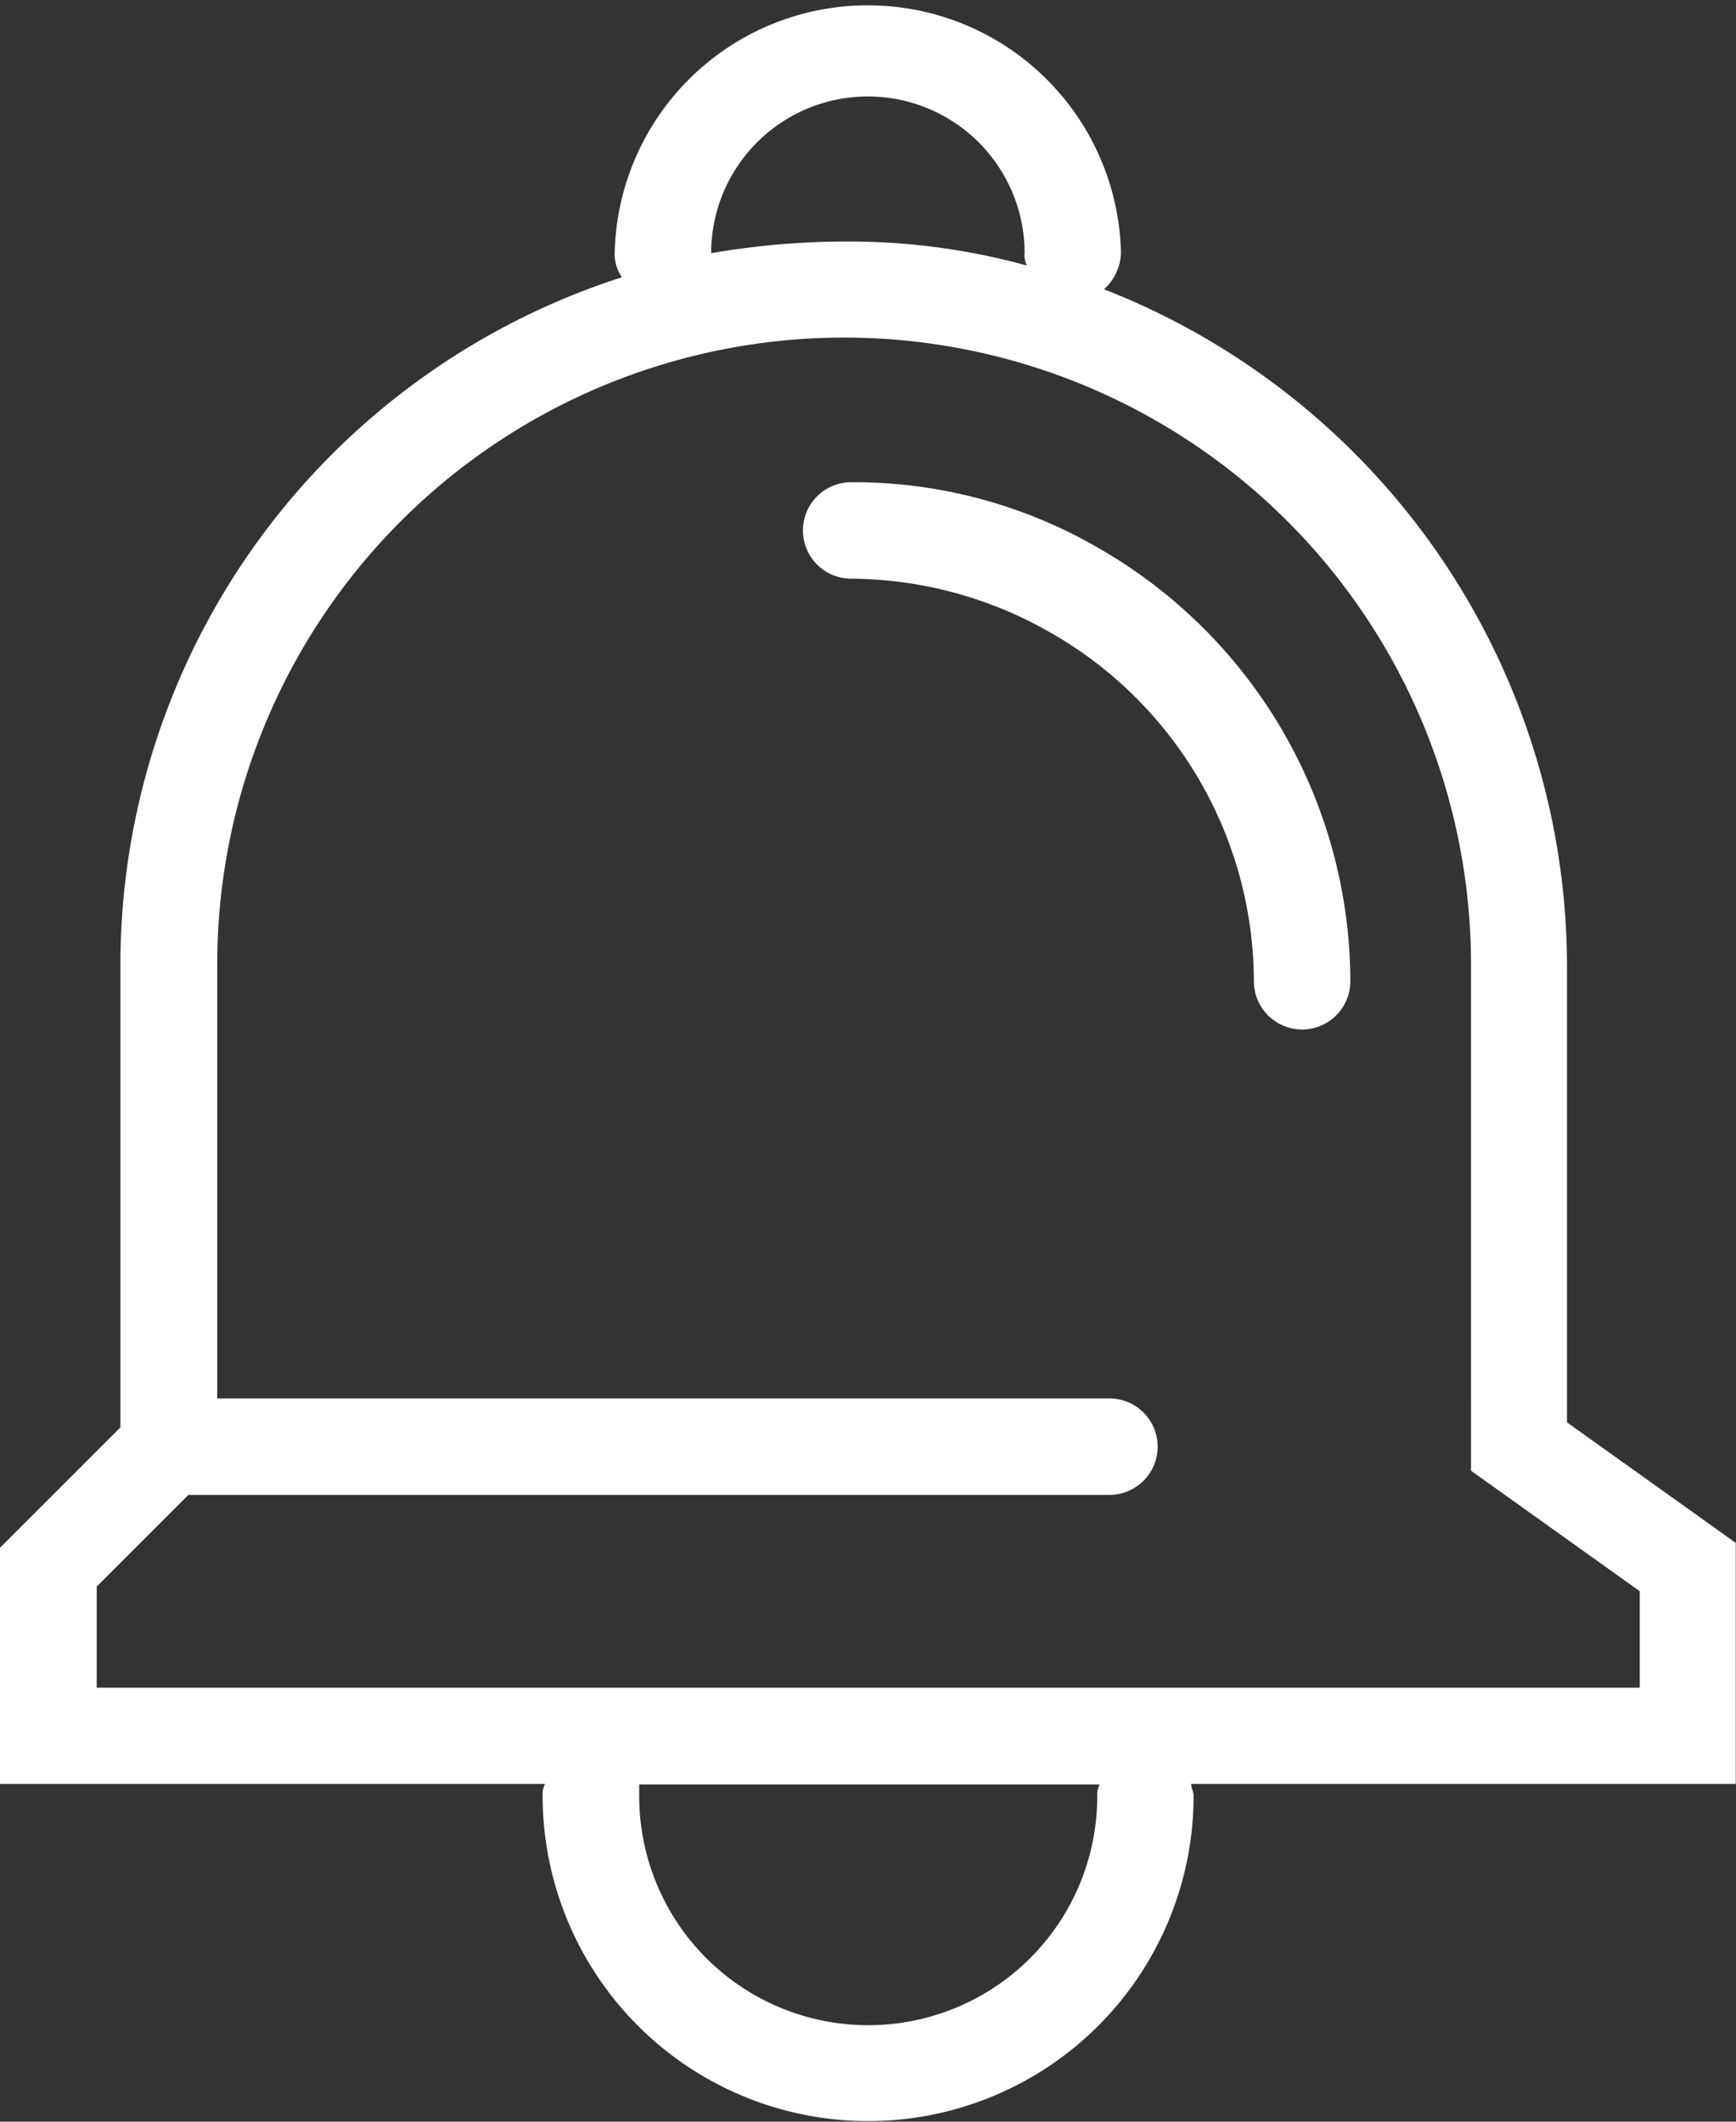
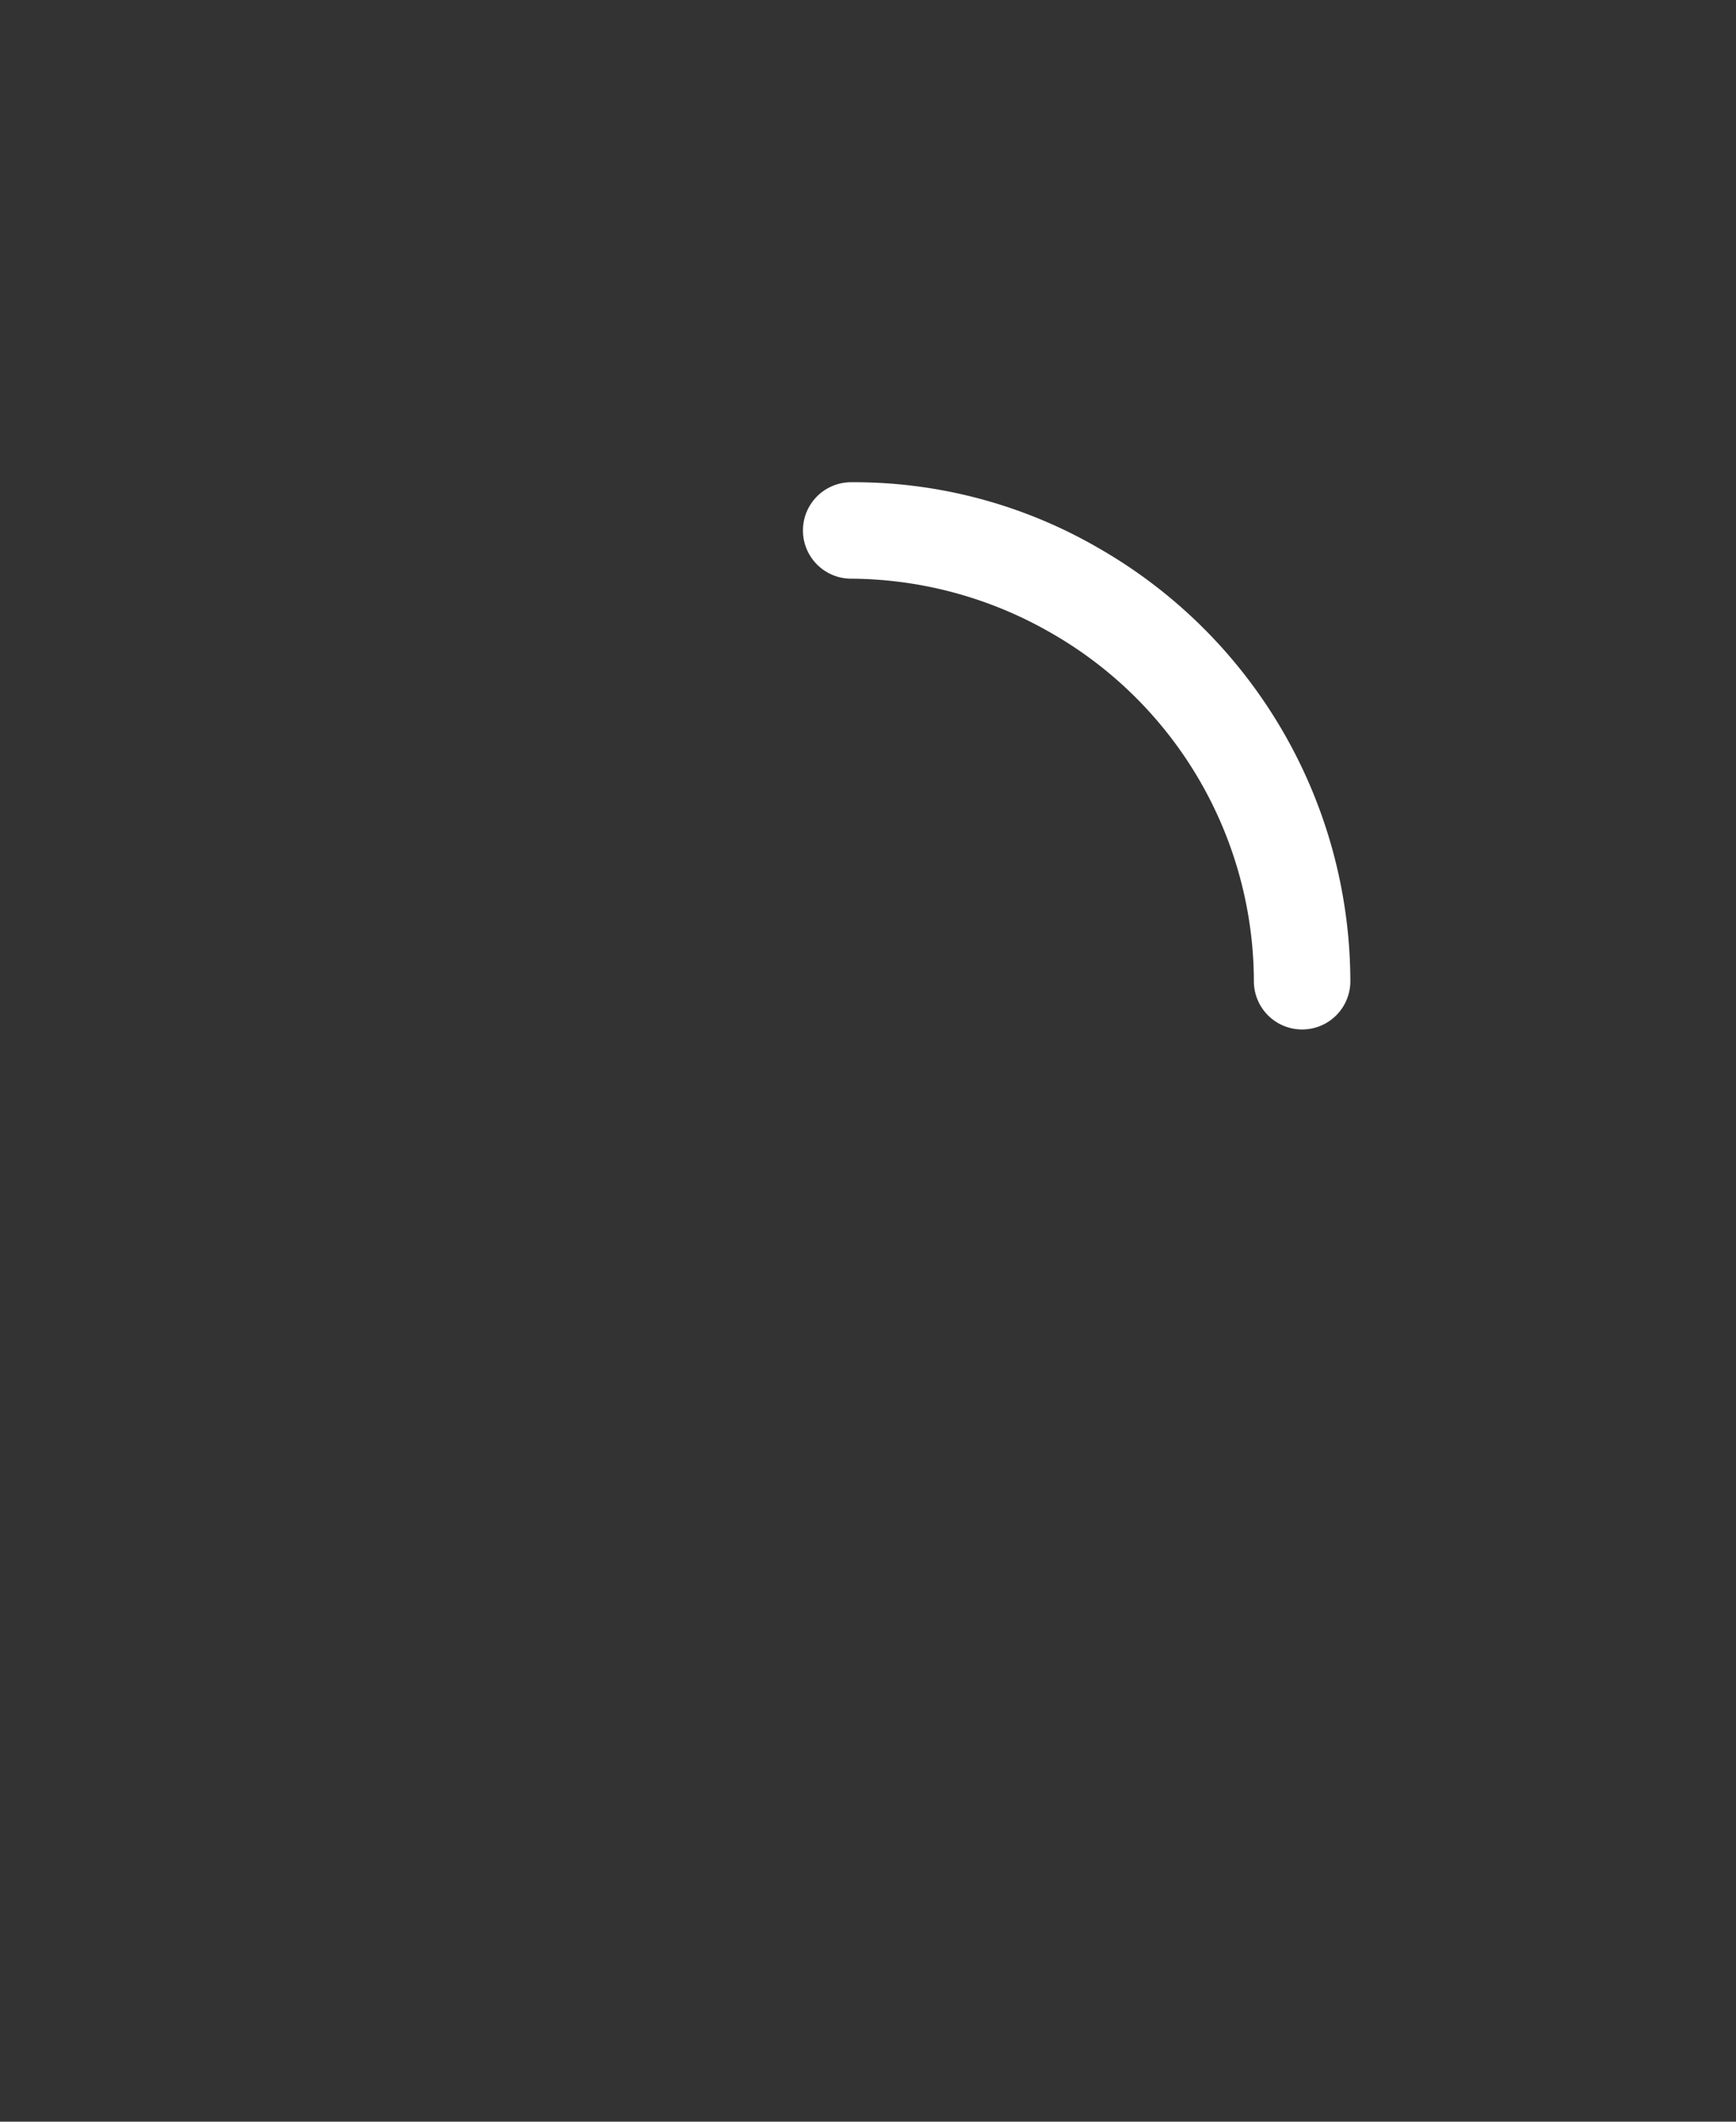
<svg xmlns="http://www.w3.org/2000/svg" id="noun-notification-1209552" width="14.864" height="18.167" viewBox="0 0 14.864 18.167">
  <rect x="0" y="0" width="14.864" height="18.167" fill="#333333" stroke="none" />
-   <path id="Path_1" data-name="Path 1" d="M142.8,46.855l1.032-1.032V41.859a6.186,6.186,0,0,1,4.294-5.884.348.348,0,0,1-.062-.207,2.168,2.168,0,0,1,4.335,0,.439.439,0,0,1-.145.31,6.232,6.232,0,0,1,3.964,5.78v3.922l1.445,1.032v2.064H153c0,.041.021.062.021.1a2.787,2.787,0,0,1-5.574,0,.186.186,0,0,1,.021-.1H142.8Zm8.774-11.086a1.342,1.342,0,1,0-2.684,0,6.828,6.828,0,0,1,1.135-.1,5.743,5.743,0,0,1,1.569.206.187.187,0,0,1-.021-.1Zm-3.3,13.212a1.961,1.961,0,0,0,3.922,0,.187.187,0,0,1,.021-.1h-3.943c0,.041,0,.062,0,.1Zm-4.645-.929h13.212v-.826l-1.445-1.032V41.859a5.367,5.367,0,1,0-10.735,0v3.716H152.3a.413.413,0,0,1,0,.826h-7.886l-.785.785Z" transform="translate(-142.801 -33.601)" fill="#fff" />
  <path id="Path_2" data-name="Path 2" d="M234.506,146.882a3.464,3.464,0,0,0-1.693-.454.413.413,0,0,1,0-.826,4.173,4.173,0,0,1,2.106.557,4.285,4.285,0,0,1,2.168,3.716.413.413,0,1,1-.826,0,3.446,3.446,0,0,0-1.755-2.993Z" transform="translate(-225.525 -141.473)" fill="#fff" />
</svg>